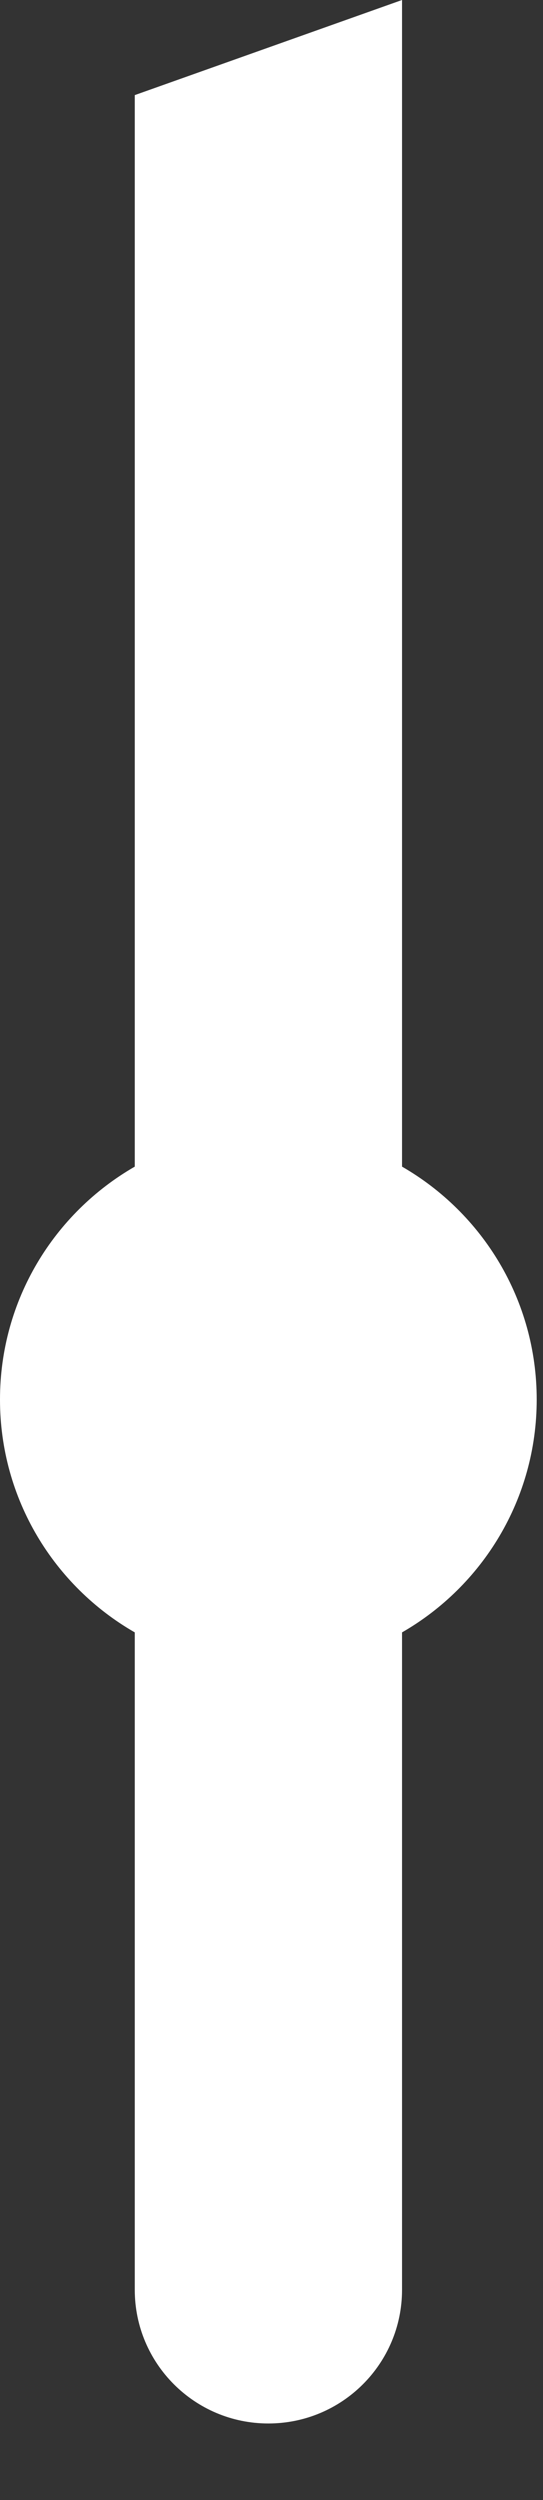
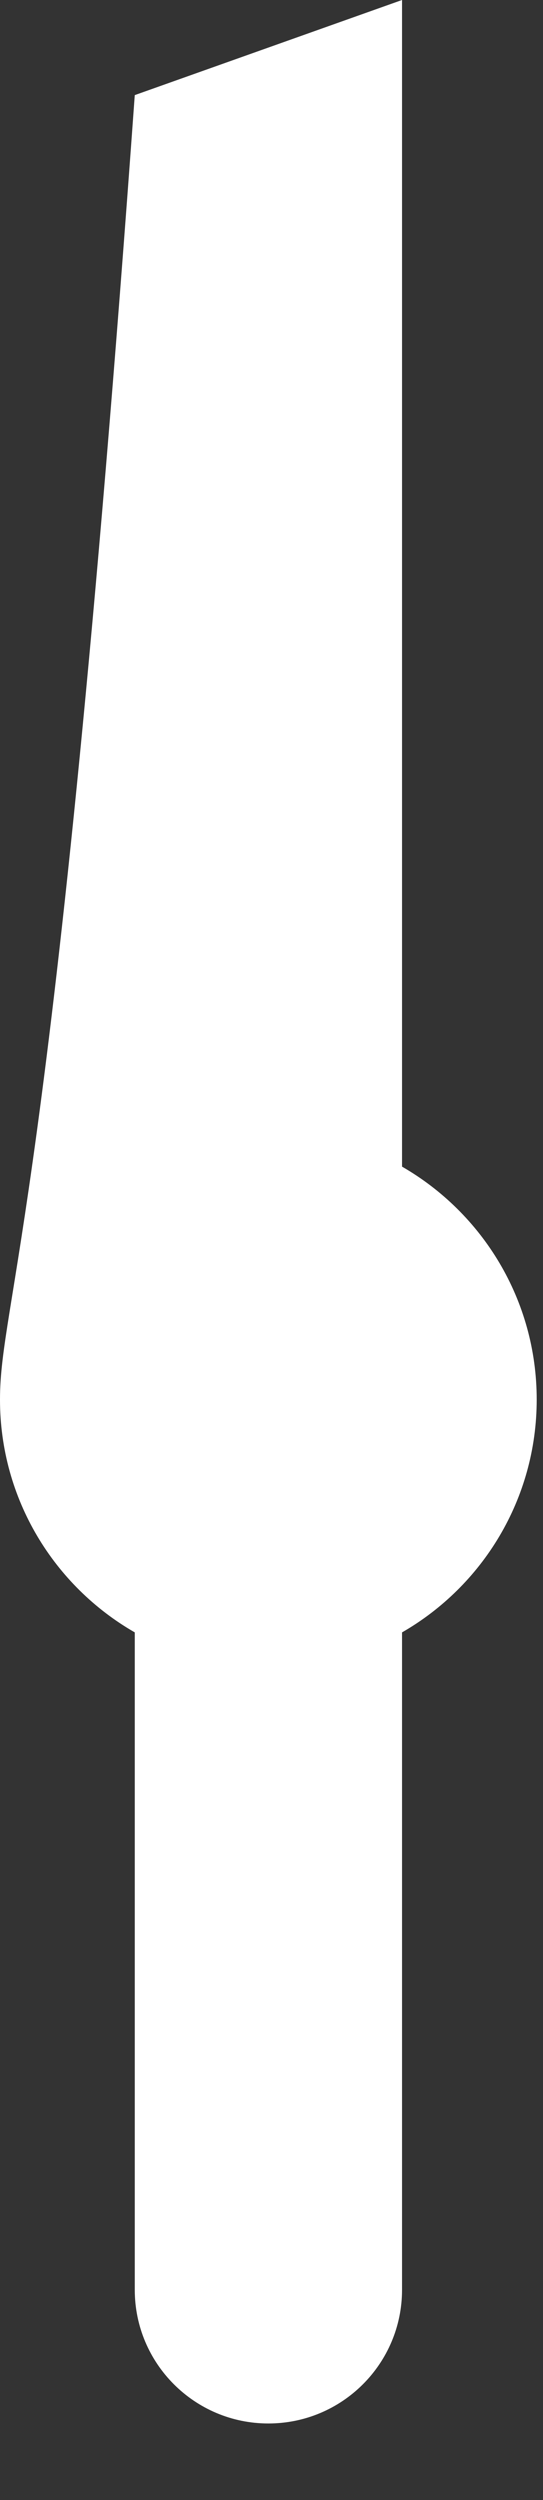
<svg xmlns="http://www.w3.org/2000/svg" fill="none" height="100%" overflow="visible" preserveAspectRatio="none" style="display: block;" viewBox="0 0 5 23" width="100%">
  <rect x="0" y="0" width="5" height="23" fill="#333333" stroke="none" />
-   <path d="M3.702 10.733V0L1.241 0.875V10.733C0.499 11.16 0 11.959 0 12.876C0 13.792 0.499 14.592 1.241 15.018V21.066C1.241 21.745 1.792 22.296 2.471 22.296C3.151 22.296 3.702 21.745 3.702 21.066V15.018C4.443 14.592 4.942 13.792 4.942 12.876C4.942 11.959 4.443 11.16 3.702 10.733Z" fill="white" id="Vector" />
+   <path d="M3.702 10.733V0L1.241 0.875C0.499 11.16 0 11.959 0 12.876C0 13.792 0.499 14.592 1.241 15.018V21.066C1.241 21.745 1.792 22.296 2.471 22.296C3.151 22.296 3.702 21.745 3.702 21.066V15.018C4.443 14.592 4.942 13.792 4.942 12.876C4.942 11.959 4.443 11.16 3.702 10.733Z" fill="white" id="Vector" />
</svg>